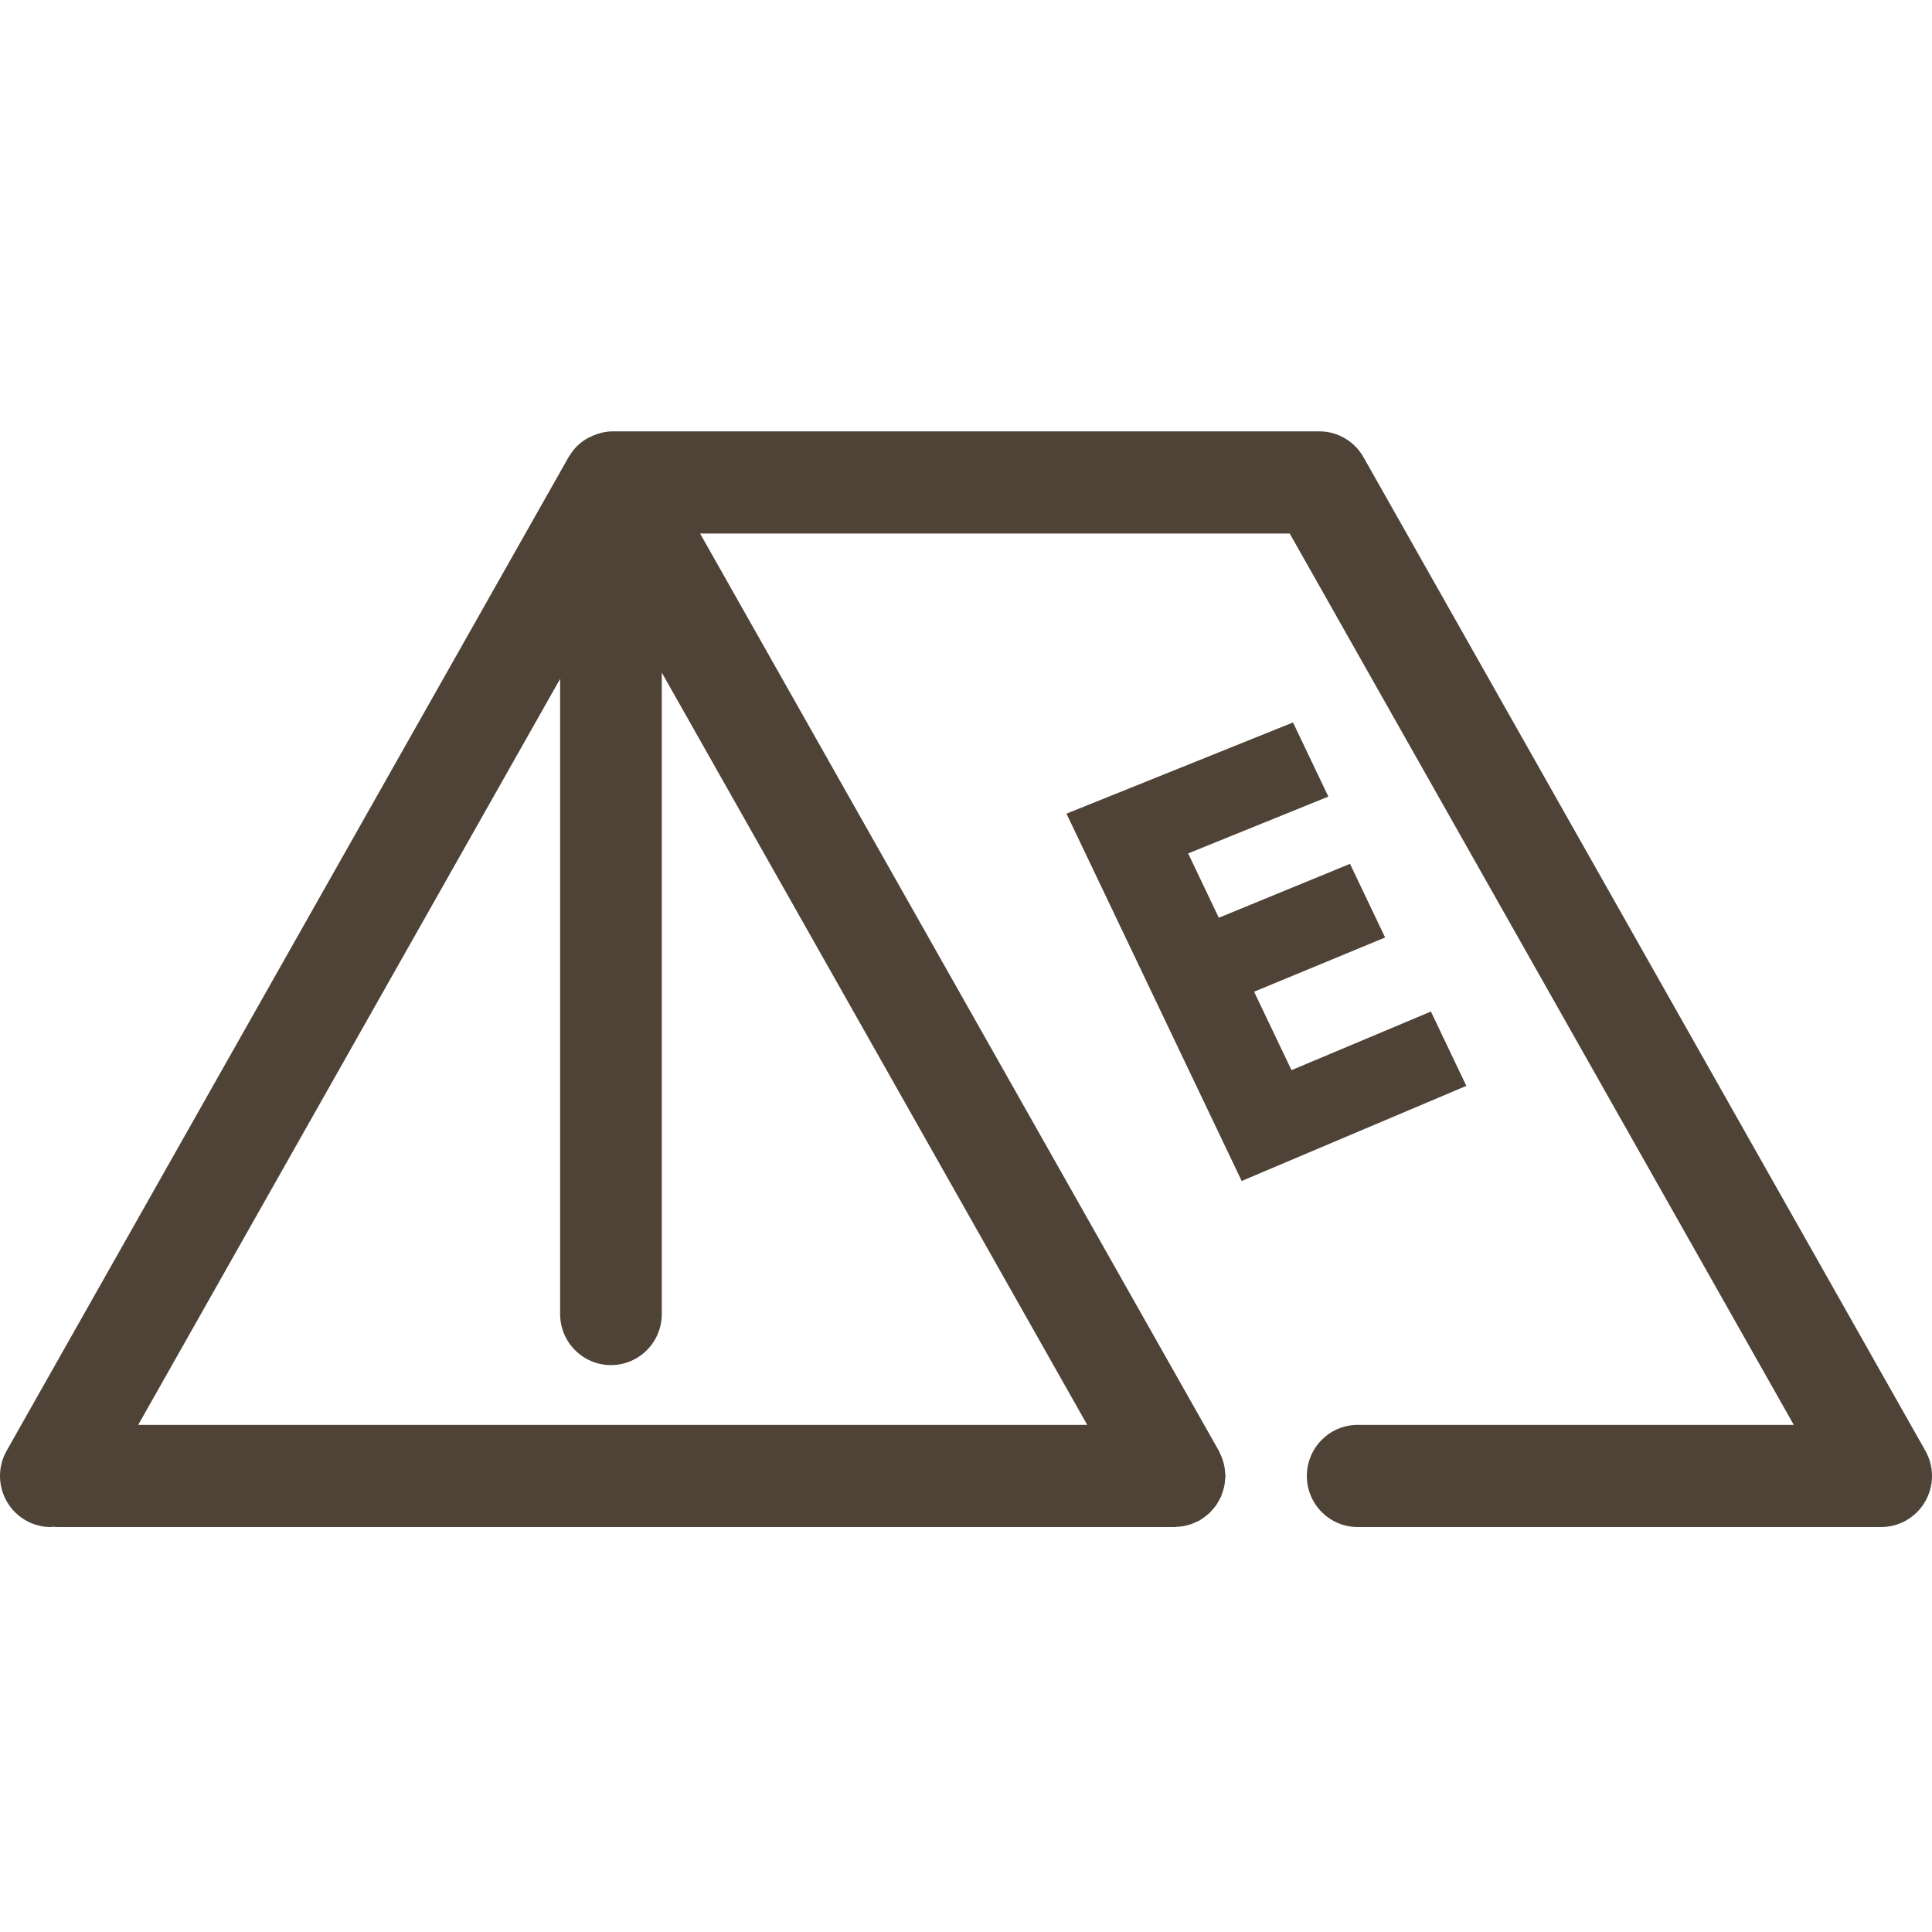
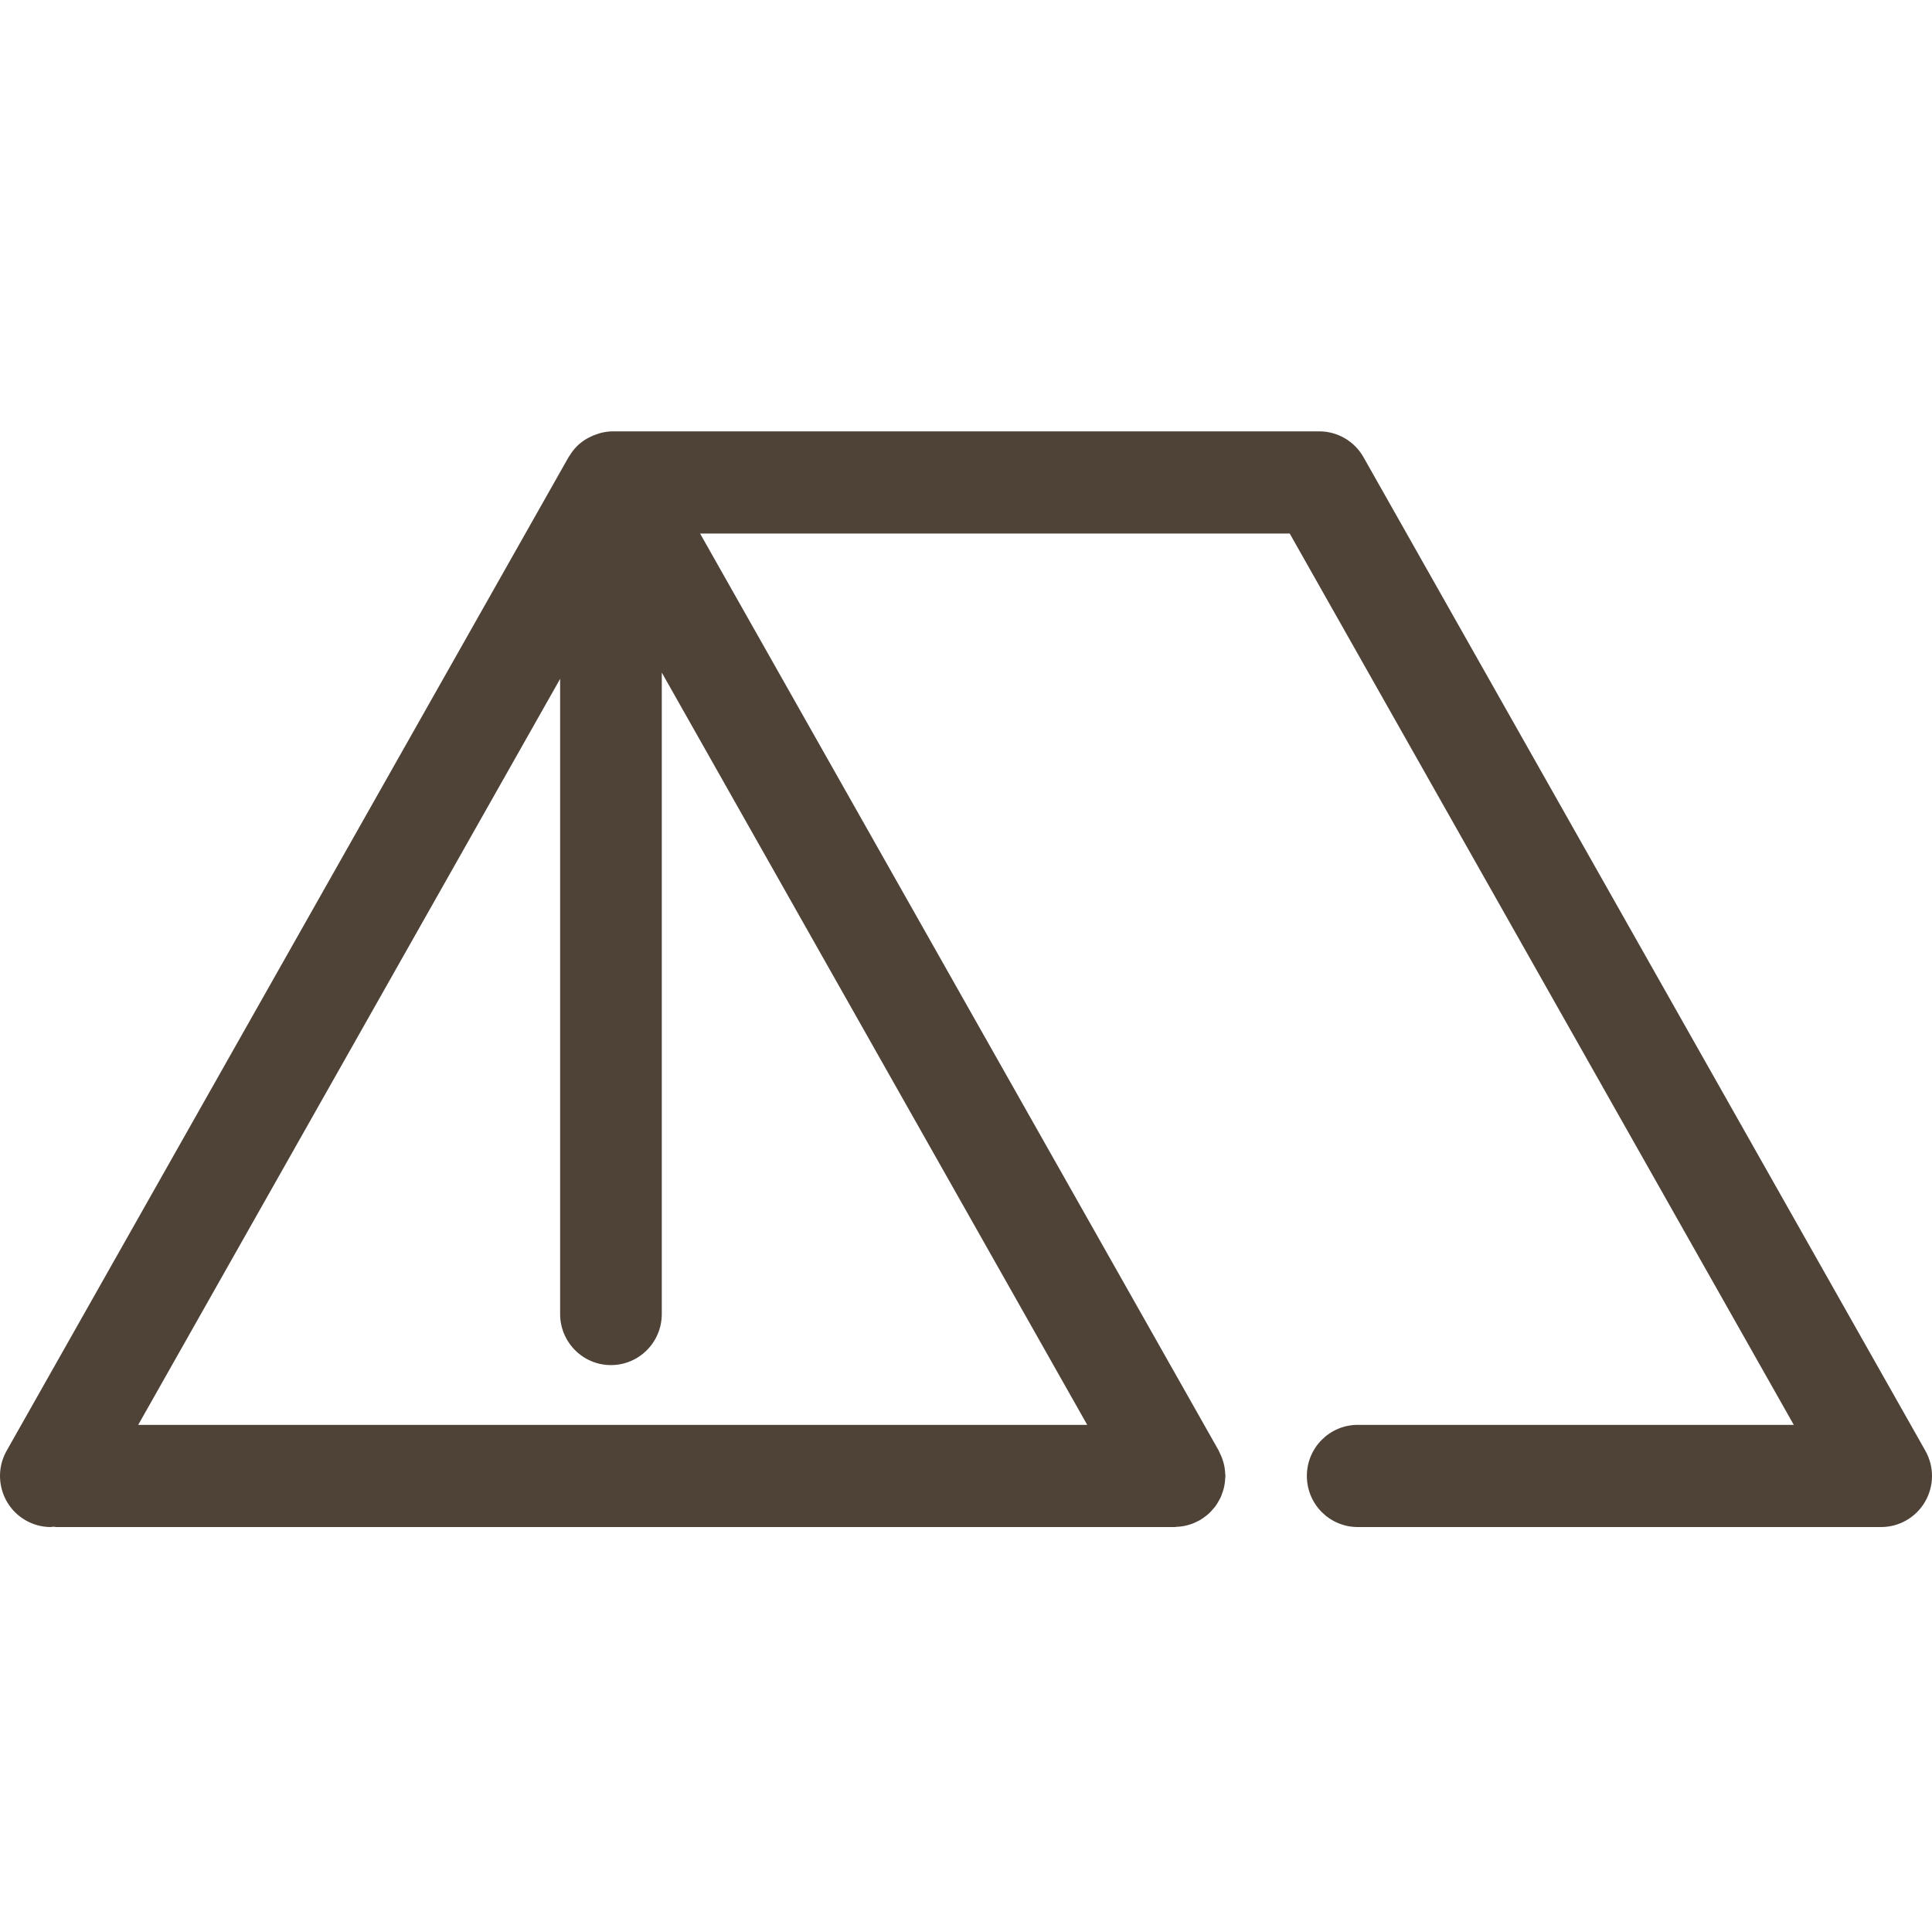
<svg xmlns="http://www.w3.org/2000/svg" width="63px" height="63px" viewBox="0 0 63 63" version="1.1">
  <title>icon-camping-equestrian</title>
  <desc>Created with Sketch.</desc>
  <defs />
  <g id="icon-camping-equestrian" stroke="none" stroke-width="1" fill="none" fill-rule="evenodd">
    <g id="Group-4" transform="translate(0, 14)" fill="#4F4338">
-       <polygon id="Fill-12" stroke="#4F4338" points="47.139 21.152 40.735 23.863 35.457 12.797 41.914 10.198 42.636 11.712 38.064 13.565 39.496 16.569 43.774 14.811 44.489 16.31 40.216 18.078 41.868 21.542 46.414 19.631" />
-       <path d="M44.462,0.909 C44.167,0.388 43.617,0.066 43.021,0.066 L19.98,0.066 C19.843,0.066 19.712,0.088 19.584,0.119 C19.549,0.128 19.516,0.14 19.482,0.151 C19.385,0.182 19.295,0.22 19.206,0.267 C19.175,0.284 19.144,0.299 19.113,0.317 C19.003,0.387 18.898,0.464 18.806,0.556 C18.804,0.559 18.802,0.561 18.8,0.564 C18.709,0.656 18.634,0.761 18.566,0.871 C18.559,0.886 18.547,0.895 18.539,0.909 L0.217,33.306 C-0.235,34.106 0.043,35.122 0.839,35.577 C1.098,35.726 1.379,35.795 1.657,35.795 C1.684,35.795 1.71,35.785 1.737,35.784 C1.772,35.786 1.805,35.795 1.84,35.795 L38.302,35.795 C38.331,35.795 38.358,35.787 38.387,35.786 C38.448,35.784 38.509,35.779 38.57,35.768 C38.622,35.76 38.672,35.748 38.722,35.735 C38.775,35.721 38.826,35.705 38.878,35.686 C38.934,35.665 38.986,35.641 39.038,35.615 C39.066,35.601 39.095,35.593 39.121,35.577 C39.14,35.568 39.153,35.553 39.171,35.542 C39.221,35.511 39.268,35.476 39.314,35.441 C39.356,35.408 39.397,35.376 39.434,35.341 C39.473,35.304 39.508,35.264 39.542,35.224 C39.578,35.183 39.614,35.142 39.646,35.099 C39.677,35.055 39.703,35.009 39.73,34.962 C39.756,34.917 39.783,34.872 39.805,34.825 C39.827,34.775 39.845,34.723 39.862,34.672 C39.88,34.621 39.897,34.571 39.909,34.519 C39.922,34.469 39.929,34.418 39.937,34.367 C39.944,34.307 39.951,34.249 39.954,34.189 C39.955,34.168 39.96,34.15 39.96,34.129 C39.96,34.099 39.952,34.071 39.951,34.041 C39.948,33.981 39.943,33.921 39.933,33.862 C39.925,33.808 39.913,33.757 39.9,33.705 C39.885,33.654 39.87,33.603 39.852,33.552 C39.83,33.495 39.806,33.44 39.778,33.386 C39.766,33.361 39.758,33.332 39.743,33.306 L22.829,3.398 L42.056,3.398 L58.493,32.463 L44.274,32.463 C43.357,32.463 42.615,33.209 42.615,34.129 C42.615,35.049 43.357,35.795 44.274,35.795 L61.342,35.795 C61.933,35.795 62.478,35.479 62.775,34.967 C63.072,34.454 63.075,33.823 62.783,33.306 L44.462,0.909 Z M35.453,32.463 L4.507,32.463 L18.265,8.137 L18.265,28.848 C18.265,29.768 19.007,30.514 19.922,30.514 C20.838,30.514 21.58,29.768 21.58,28.848 L21.58,7.932 L35.453,32.463 Z" id="Fill-20" />
+       <path d="M44.462,0.909 C44.167,0.388 43.617,0.066 43.021,0.066 L19.98,0.066 C19.843,0.066 19.712,0.088 19.584,0.119 C19.549,0.128 19.516,0.14 19.482,0.151 C19.385,0.182 19.295,0.22 19.206,0.267 C19.175,0.284 19.144,0.299 19.113,0.317 C19.003,0.387 18.898,0.464 18.806,0.556 C18.804,0.559 18.802,0.561 18.8,0.564 C18.709,0.656 18.634,0.761 18.566,0.871 C18.559,0.886 18.547,0.895 18.539,0.909 L0.217,33.306 C-0.235,34.106 0.043,35.122 0.839,35.577 C1.098,35.726 1.379,35.795 1.657,35.795 C1.684,35.795 1.71,35.785 1.737,35.784 C1.772,35.786 1.805,35.795 1.84,35.795 L38.302,35.795 C38.331,35.795 38.358,35.787 38.387,35.786 C38.448,35.784 38.509,35.779 38.57,35.768 C38.622,35.76 38.672,35.748 38.722,35.735 C38.775,35.721 38.826,35.705 38.878,35.686 C38.934,35.665 38.986,35.641 39.038,35.615 C39.14,35.568 39.153,35.553 39.171,35.542 C39.221,35.511 39.268,35.476 39.314,35.441 C39.356,35.408 39.397,35.376 39.434,35.341 C39.473,35.304 39.508,35.264 39.542,35.224 C39.578,35.183 39.614,35.142 39.646,35.099 C39.677,35.055 39.703,35.009 39.73,34.962 C39.756,34.917 39.783,34.872 39.805,34.825 C39.827,34.775 39.845,34.723 39.862,34.672 C39.88,34.621 39.897,34.571 39.909,34.519 C39.922,34.469 39.929,34.418 39.937,34.367 C39.944,34.307 39.951,34.249 39.954,34.189 C39.955,34.168 39.96,34.15 39.96,34.129 C39.96,34.099 39.952,34.071 39.951,34.041 C39.948,33.981 39.943,33.921 39.933,33.862 C39.925,33.808 39.913,33.757 39.9,33.705 C39.885,33.654 39.87,33.603 39.852,33.552 C39.83,33.495 39.806,33.44 39.778,33.386 C39.766,33.361 39.758,33.332 39.743,33.306 L22.829,3.398 L42.056,3.398 L58.493,32.463 L44.274,32.463 C43.357,32.463 42.615,33.209 42.615,34.129 C42.615,35.049 43.357,35.795 44.274,35.795 L61.342,35.795 C61.933,35.795 62.478,35.479 62.775,34.967 C63.072,34.454 63.075,33.823 62.783,33.306 L44.462,0.909 Z M35.453,32.463 L4.507,32.463 L18.265,8.137 L18.265,28.848 C18.265,29.768 19.007,30.514 19.922,30.514 C20.838,30.514 21.58,29.768 21.58,28.848 L21.58,7.932 L35.453,32.463 Z" id="Fill-20" />
    </g>
  </g>
</svg>